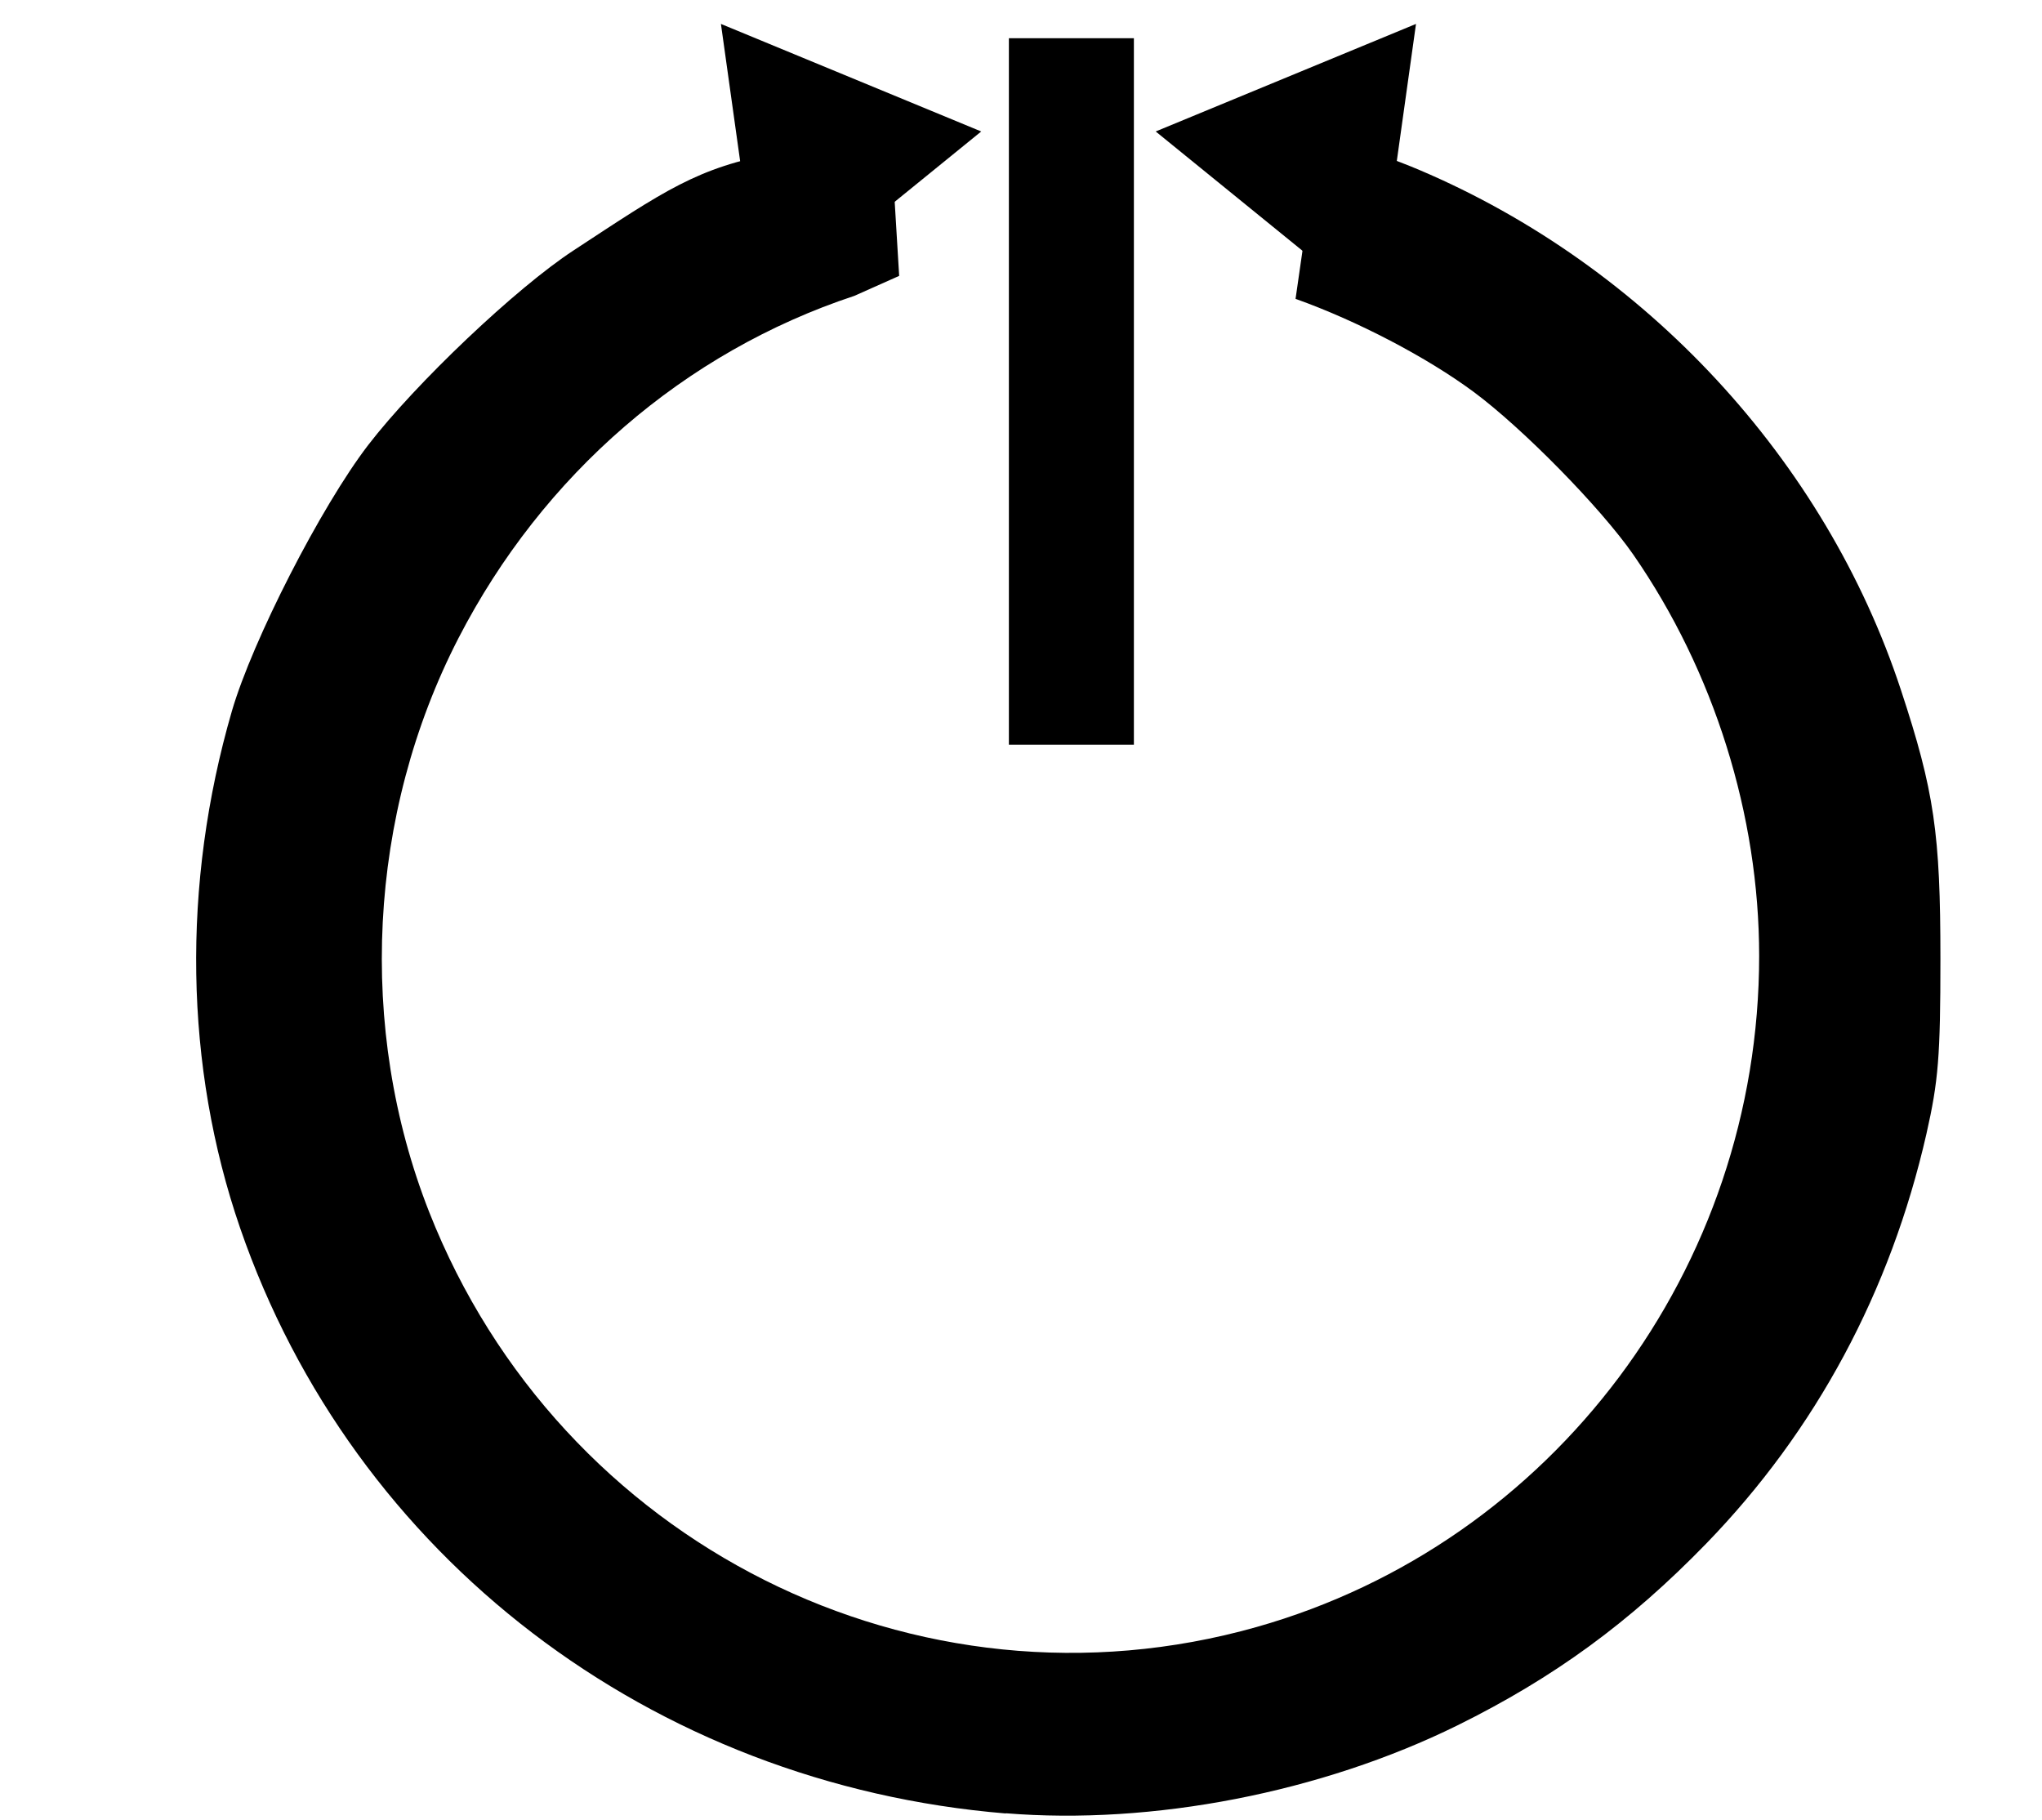
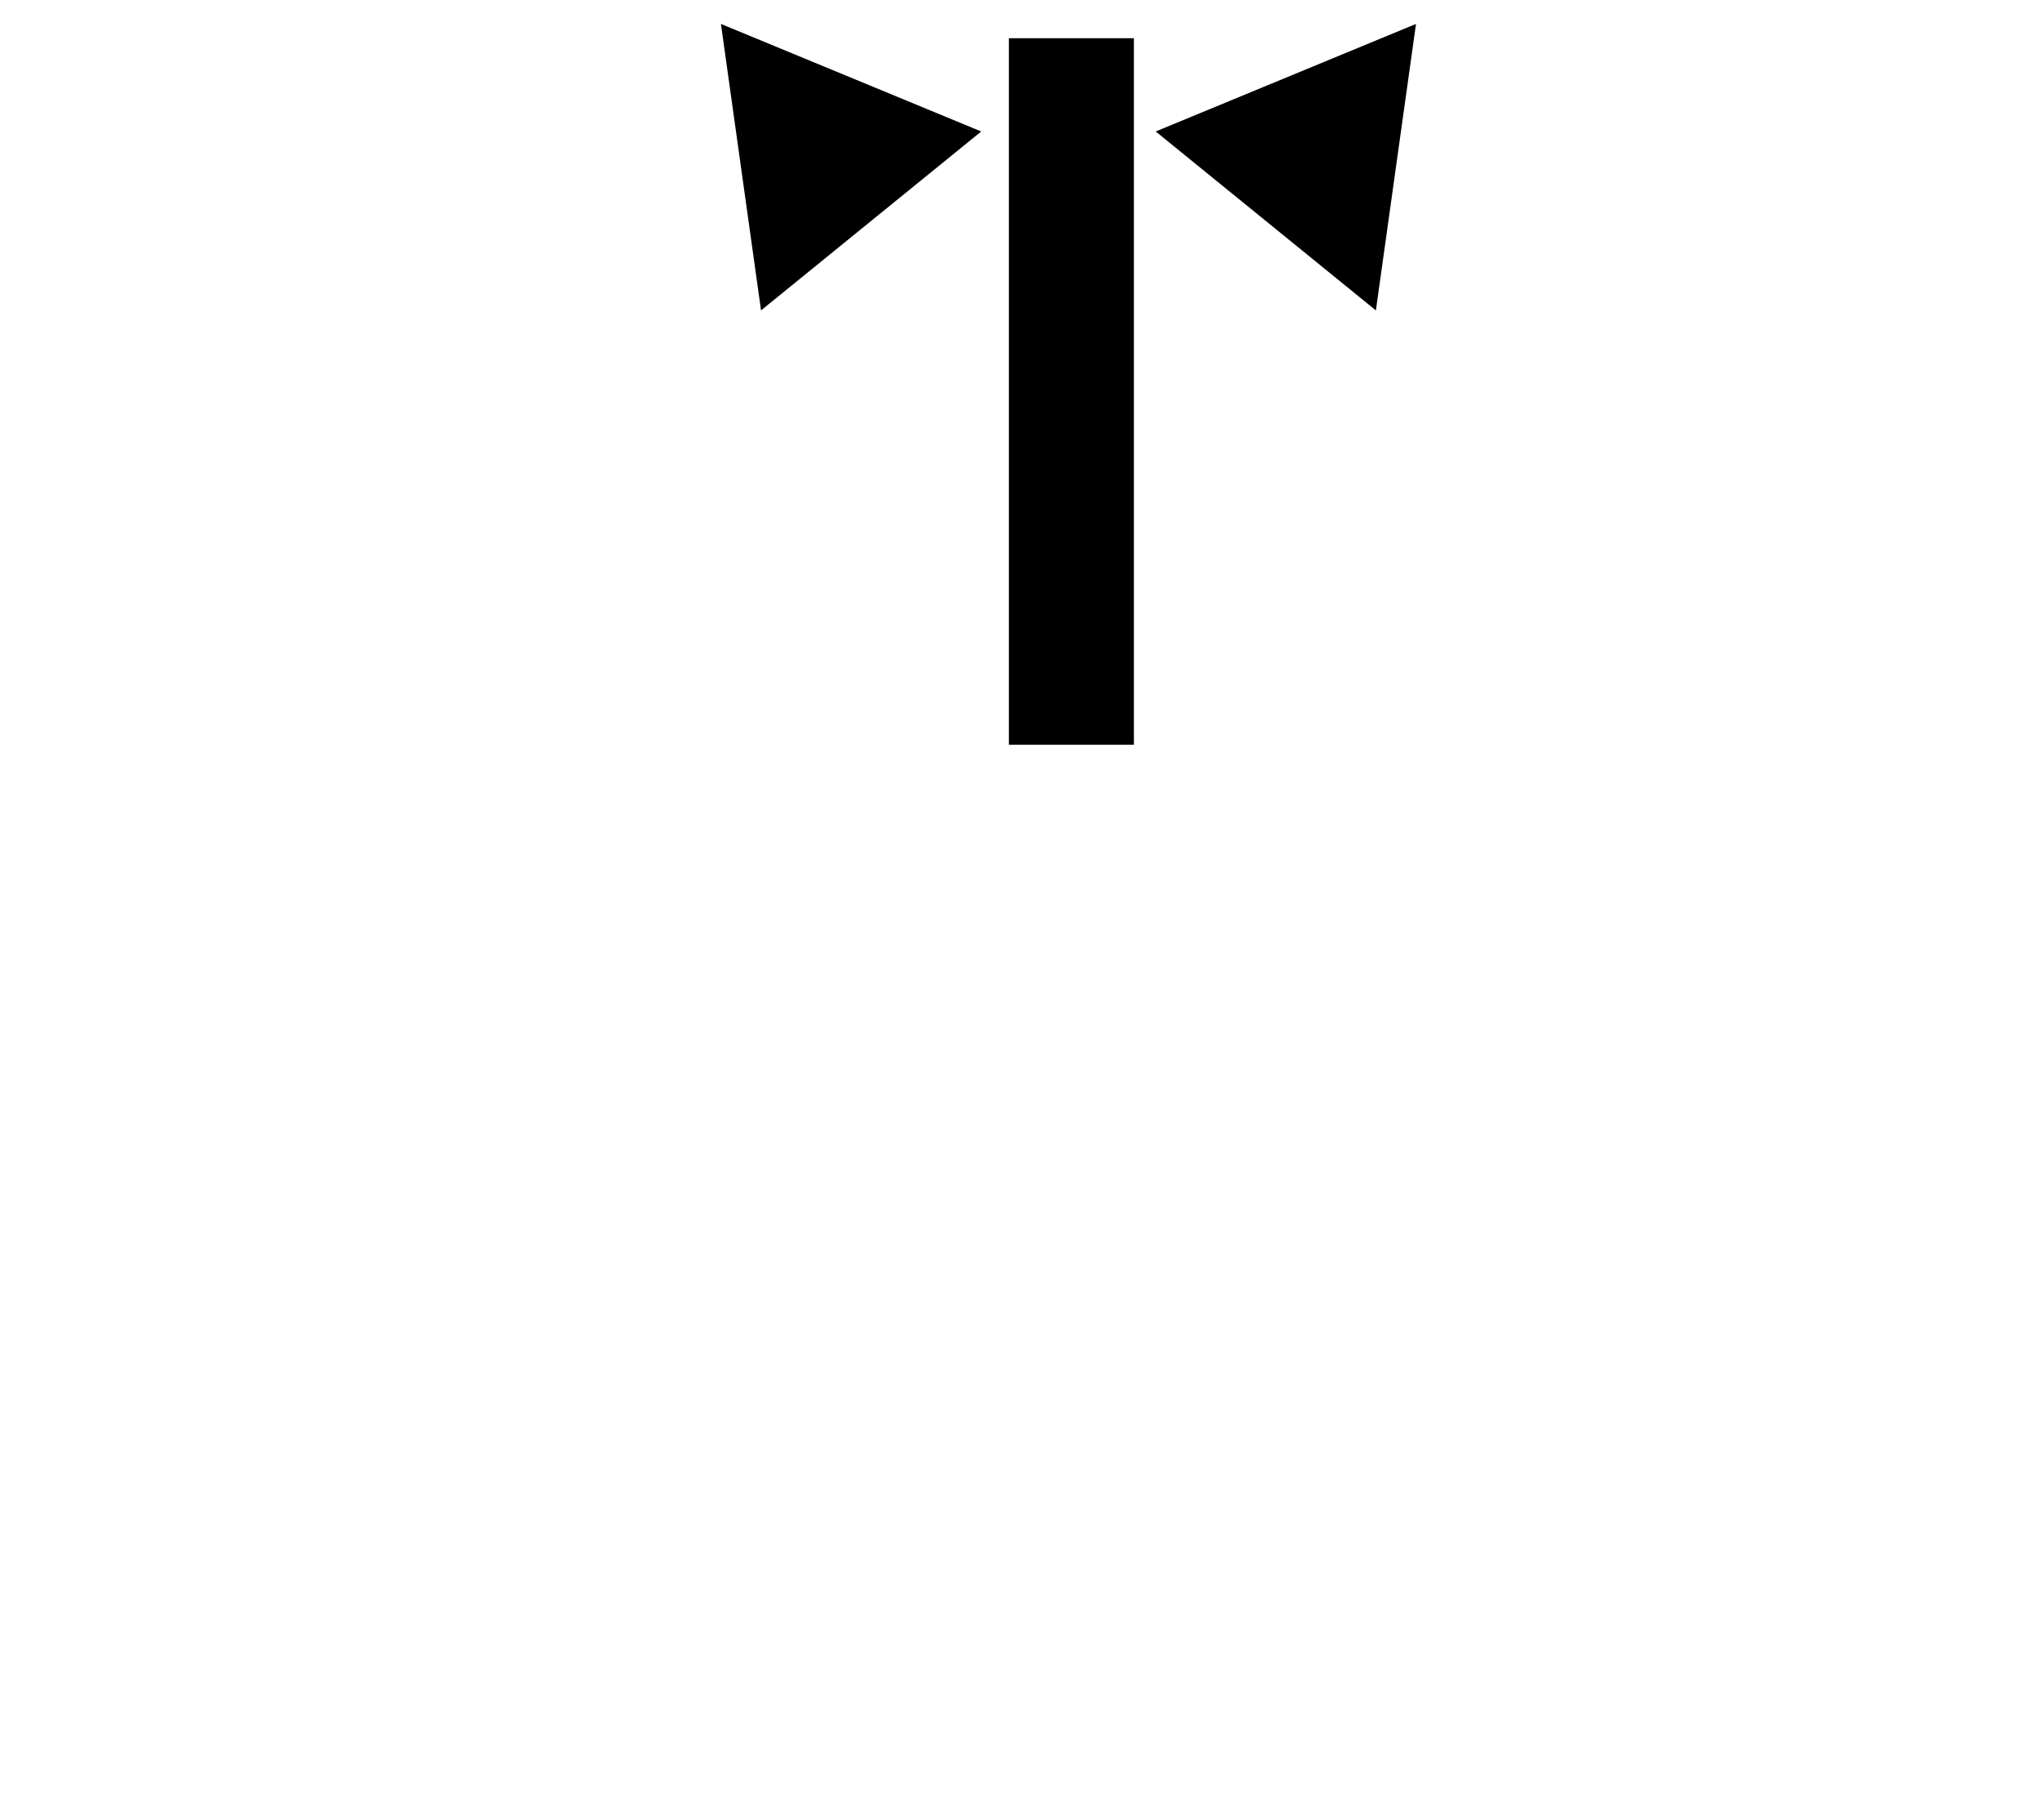
<svg xmlns="http://www.w3.org/2000/svg" width="16.483mm" height="14.69mm" version="1.1" viewBox="0 0 16.483 14.69">
  <g transform="translate(-3.098 -4.661)">
    <g transform="matrix(2.055 0 0 2.015 -7.169 -6.379)" fill-rule="evenodd">
-       <path d="m8.948 12.743c-1.394-0.117-2.564-1.029-3.009-2.346-0.218-0.646-0.23-1.375-0.032-2.07 0.081-0.283 0.35-0.819 0.535-1.065 0.188-0.249 0.582-0.63 0.807-0.78 0.356-0.238 0.486-0.333 0.799-0.39l0.462 0.188 0.018 0.304-0.176 0.08c-0.667 0.225-1.224 0.716-1.555 1.371-0.356 0.705-0.399 1.563-0.115 2.299 0.514 1.33 1.916 2.047 3.25 1.662 1.165-0.336 1.974-1.438 1.974-2.688 0-0.564-0.177-1.14-0.494-1.607-0.128-0.188-0.434-0.506-0.627-0.652-0.184-0.139-0.458-0.285-0.7-0.373l0.047-0.333c0.036-0.259 0.362-0.228 0.024-0.33-0.065-0.02 0.22 0.062 0.416 0.147 0.888 0.385 1.594 1.162 1.891 2.083 0.131 0.405 0.155 0.575 0.155 1.076 0 0.392-0.008 0.49-0.055 0.702-0.141 0.631-0.434 1.188-0.865 1.641-0.301 0.316-0.598 0.537-0.977 0.728-0.535 0.269-1.198 0.4-1.775 0.352z" />
      <rect x="8.959" y="5.632" width=".491" height="2.83" />
      <path transform="matrix(.245 .063 -.06 .258 75.387 -243.6)" d="m-26.081 976.61-3.973-1.808 3.552-2.537z" />
      <path transform="matrix(-.245 .063 .06 .258 -57.001 -243.6)" d="m-26.081 976.61-3.973-1.808 3.552-2.537z" />
    </g>
  </g>
</svg>